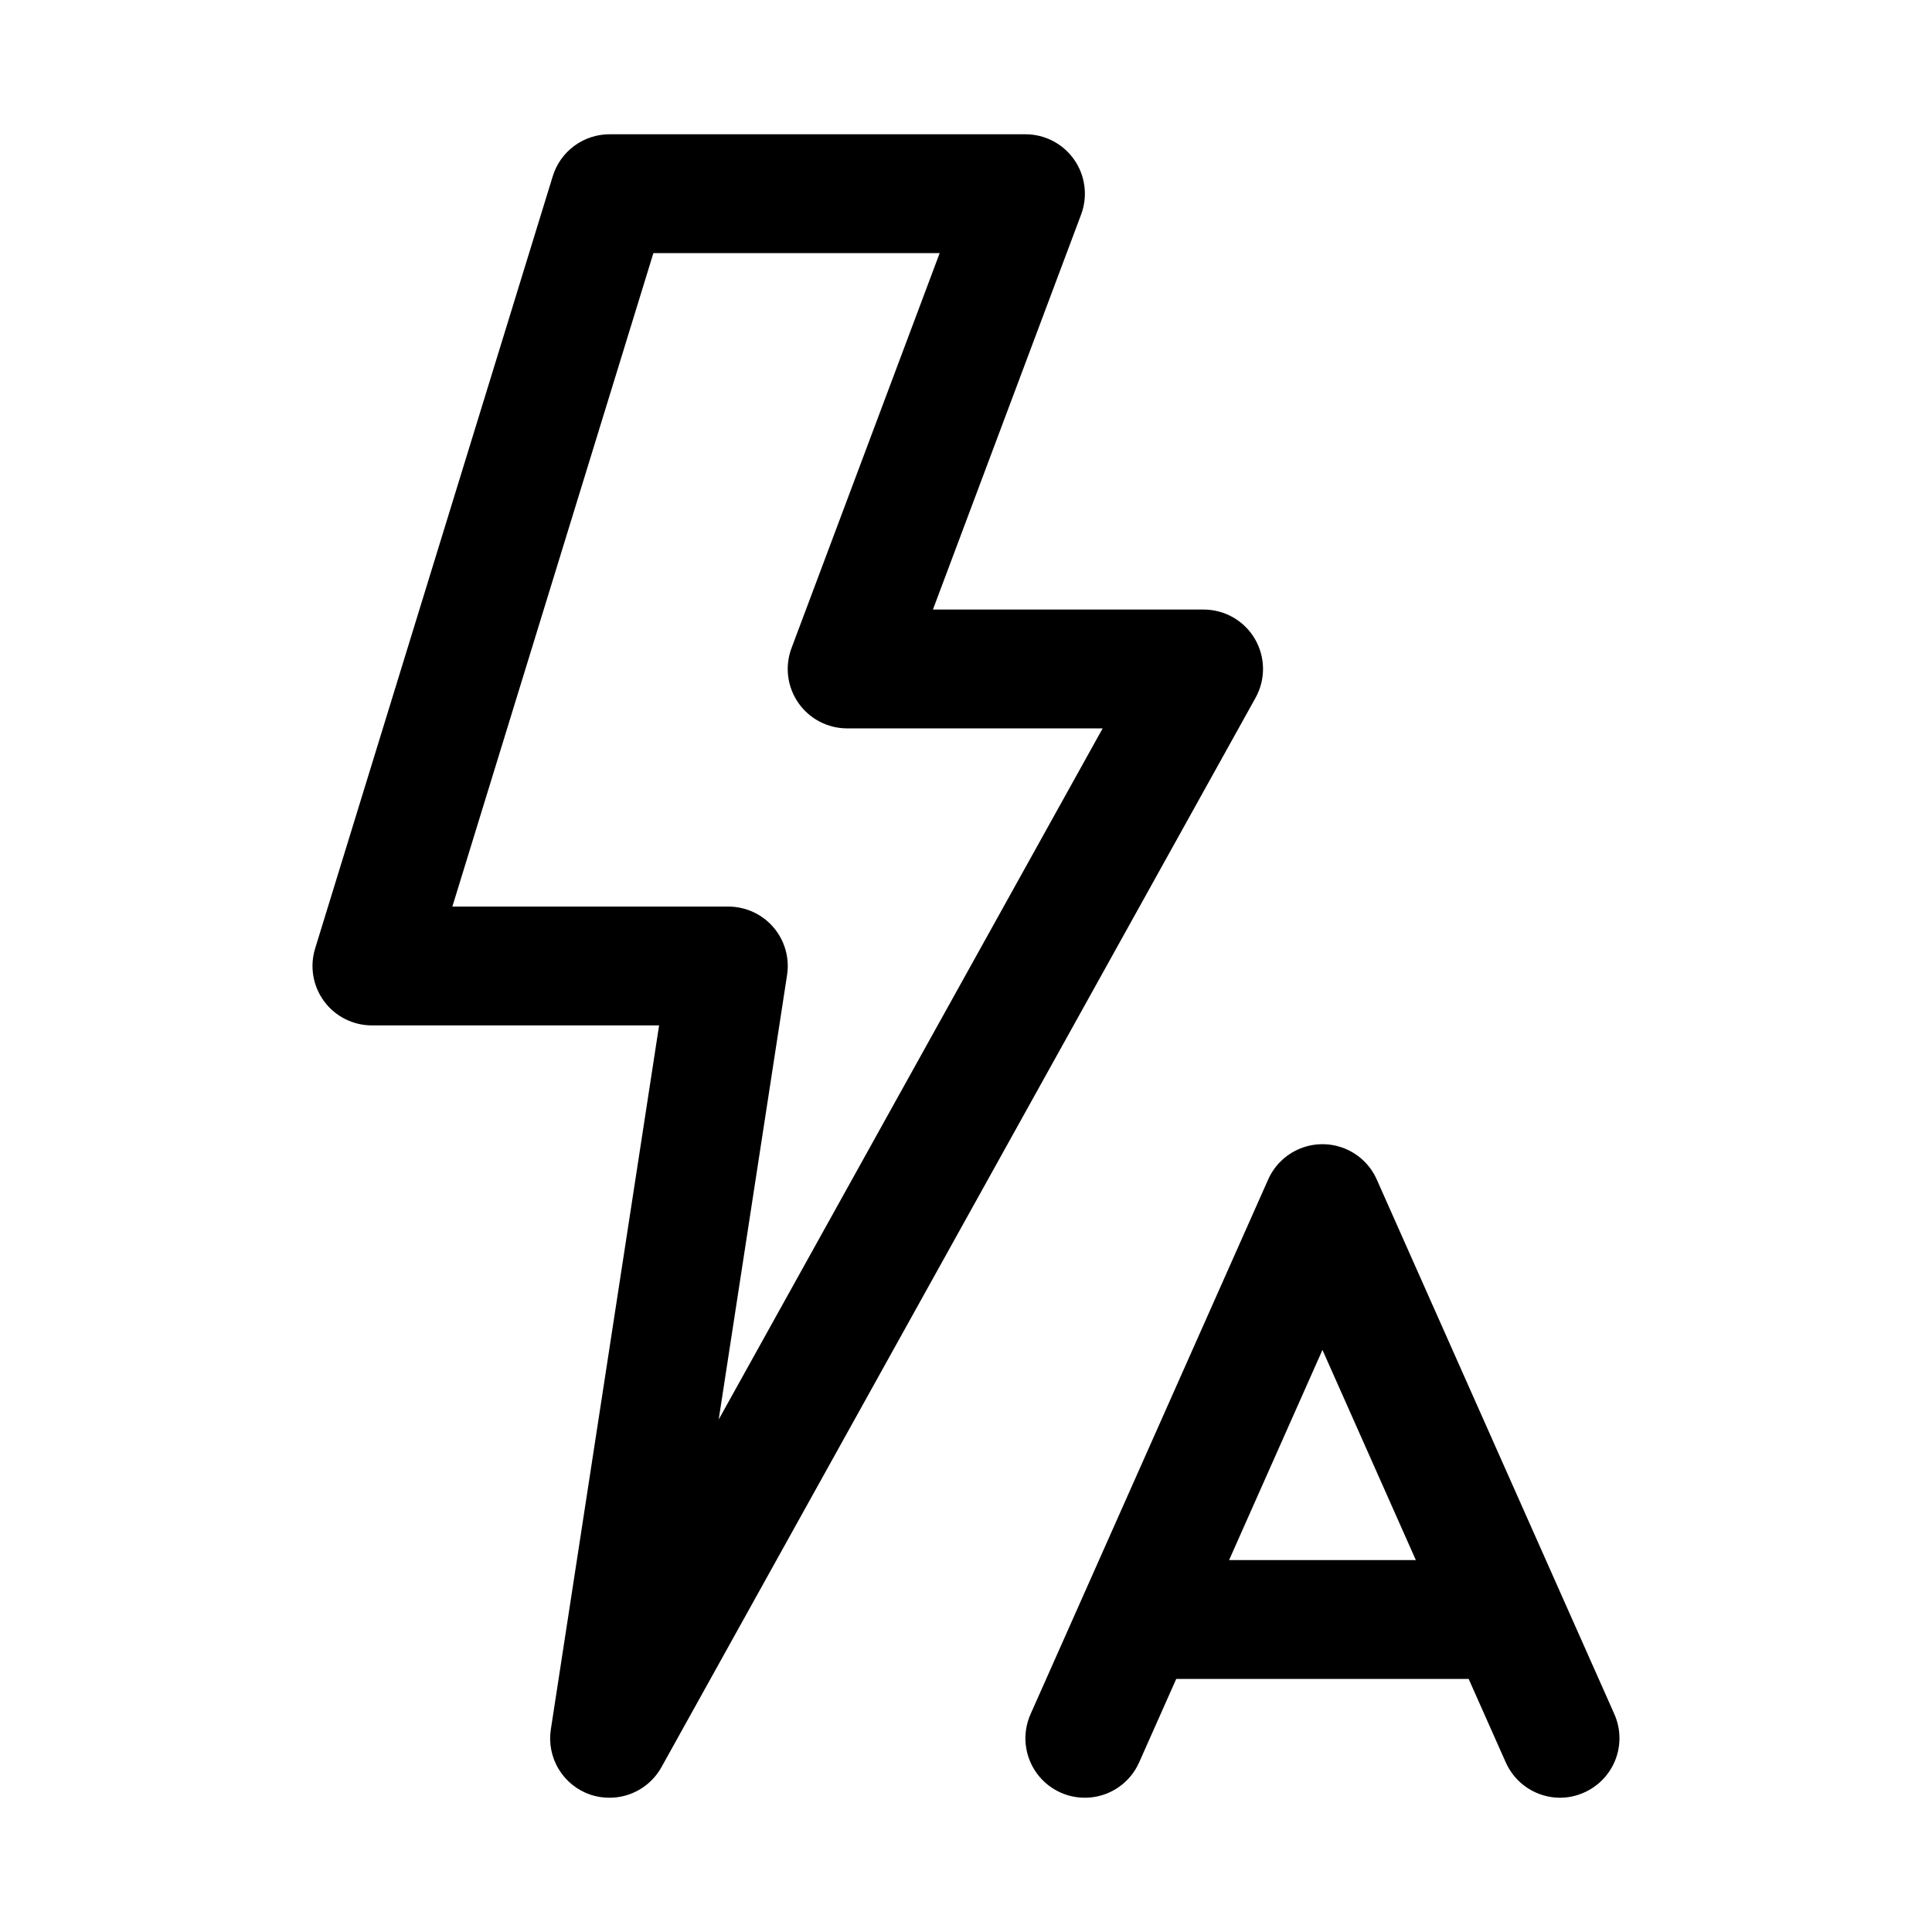
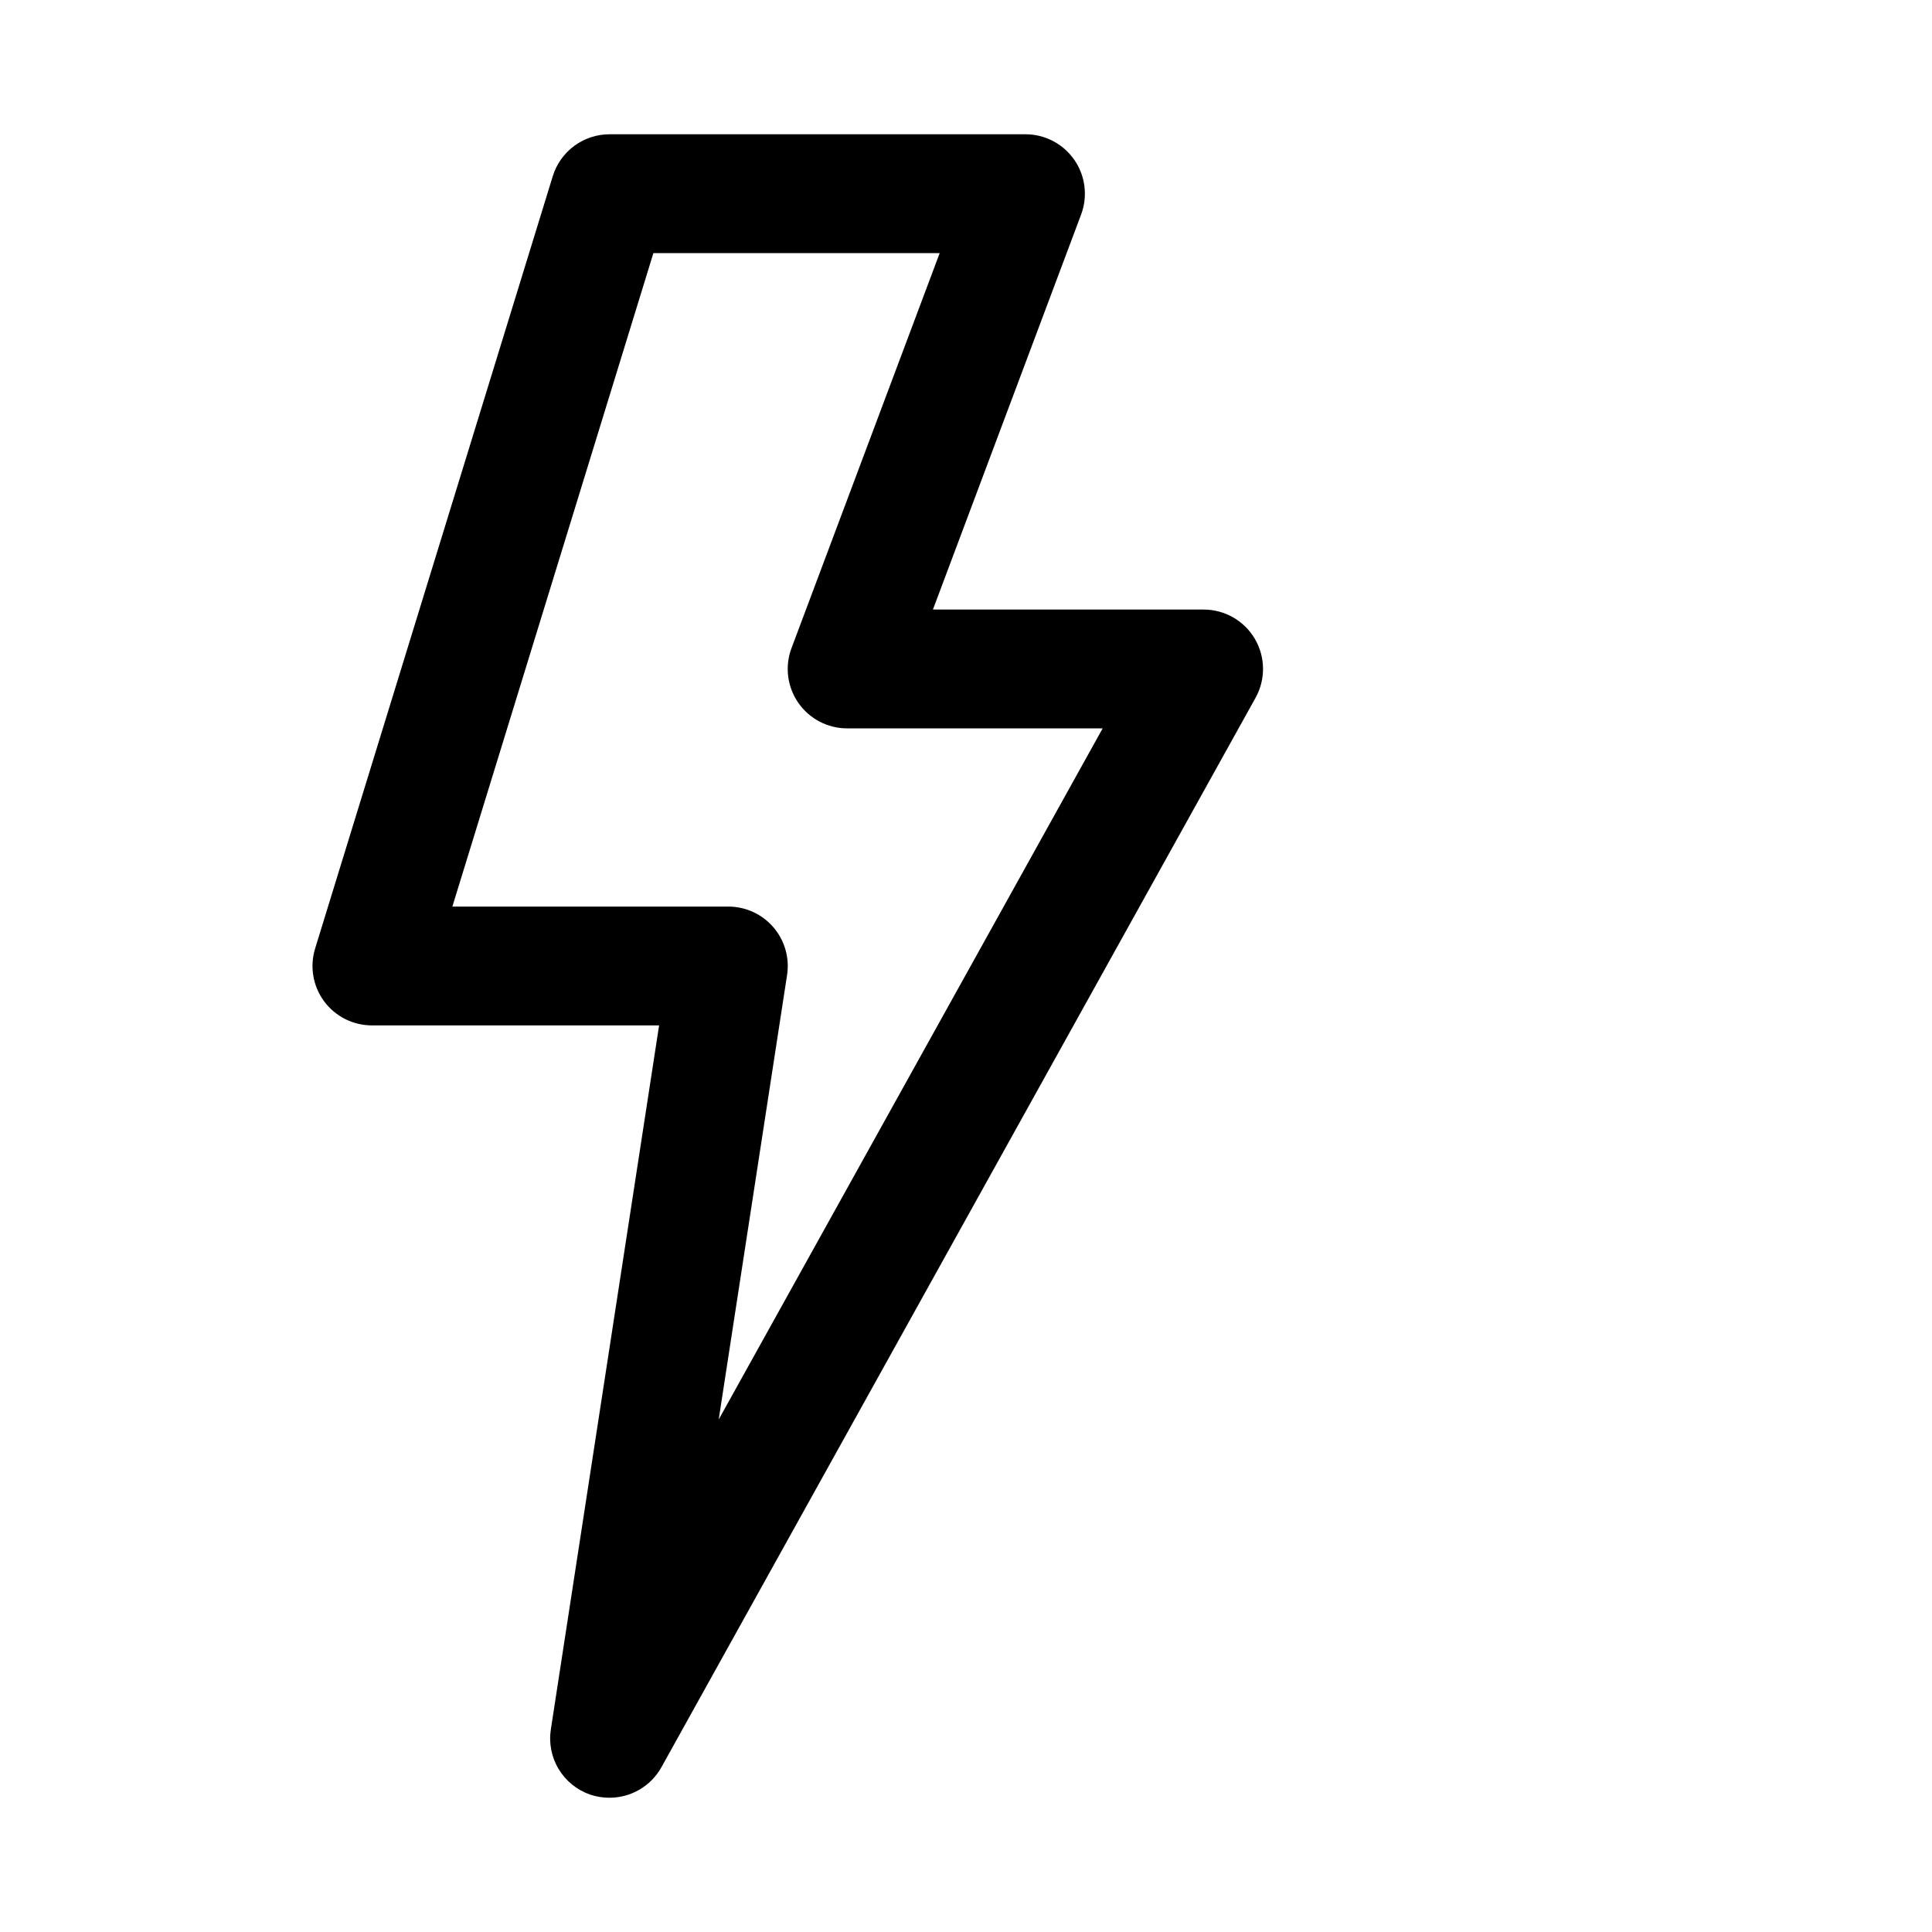
<svg xmlns="http://www.w3.org/2000/svg" fill="#000000" width="800px" height="800px" version="1.1" viewBox="144 144 512 512">
  <g>
    <path d="m476.55 313.3c-2.828-4.809-7.992-7.762-13.57-7.762h-71.746l39.266-104.67c1.816-4.836 1.148-10.262-1.797-14.508-2.945-4.25-7.789-6.781-12.957-6.777h-110.21c-3.367 0-6.648 1.078-9.355 3.078-2.711 2-4.707 4.816-5.695 8.035l-62.977 204.67v0.004c-1.469 4.773-0.586 9.965 2.383 13.984 2.969 4.016 7.672 6.387 12.668 6.387h76.105l-28.684 186.54c-0.57 3.656 0.164 7.394 2.078 10.562 1.91 3.164 4.875 5.559 8.375 6.758 1.645 0.547 3.367 0.824 5.102 0.816 2.809 0 5.562-0.754 7.984-2.18 2.418-1.426 4.414-3.473 5.773-5.926l157.44-283.39c2.707-4.871 2.633-10.812-0.188-15.617zm-142.09 206.89 18.121-117.8c0.699-4.539-0.621-9.156-3.609-12.641-2.992-3.488-7.356-5.492-11.945-5.496h-73.148l53.277-173.18h75.871l-39.266 104.67c-1.82 4.836-1.148 10.258 1.797 14.508 2.945 4.25 7.785 6.781 12.957 6.777h67.699z" />
-     <path d="m571.83 598.28-62.977-141.7c-1.656-3.734-4.699-6.676-8.484-8.207-3.789-1.531-8.02-1.531-11.809 0-3.785 1.531-6.828 4.473-8.484 8.207l-62.977 141.7c-2.285 5.144-1.652 11.113 1.66 15.66 3.309 4.547 8.793 6.984 14.387 6.391 5.594-0.59 10.449-4.125 12.73-9.266l9.84-22.137h77.492l9.84 22.137h0.004c1.234 2.785 3.254 5.148 5.809 6.809 2.551 1.66 5.535 2.543 8.578 2.543 2.172-0.004 4.316-0.465 6.301-1.352 3.832-1.68 6.84-4.812 8.359-8.711 1.52-3.902 1.422-8.246-0.27-12.074zm-102.11-40.84 24.746-55.699 24.75 55.699z" />
  </g>
</svg>